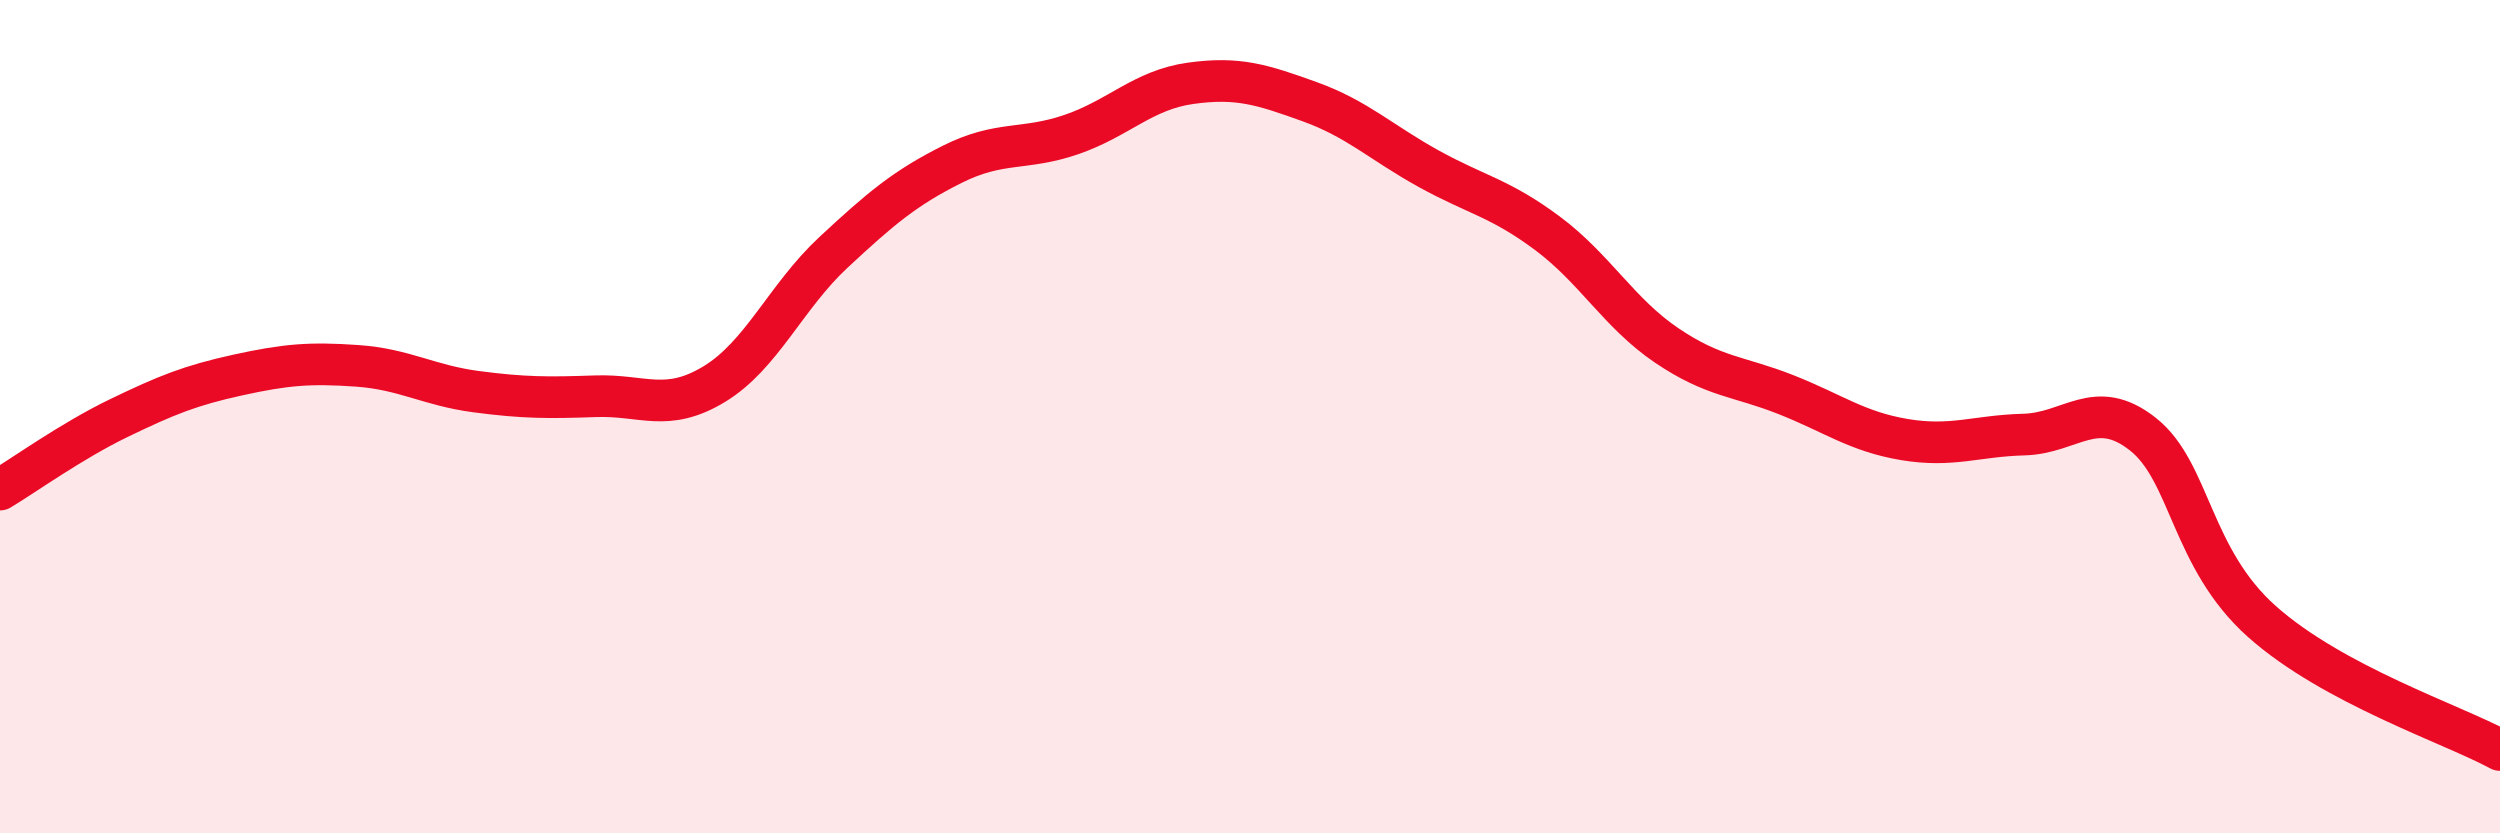
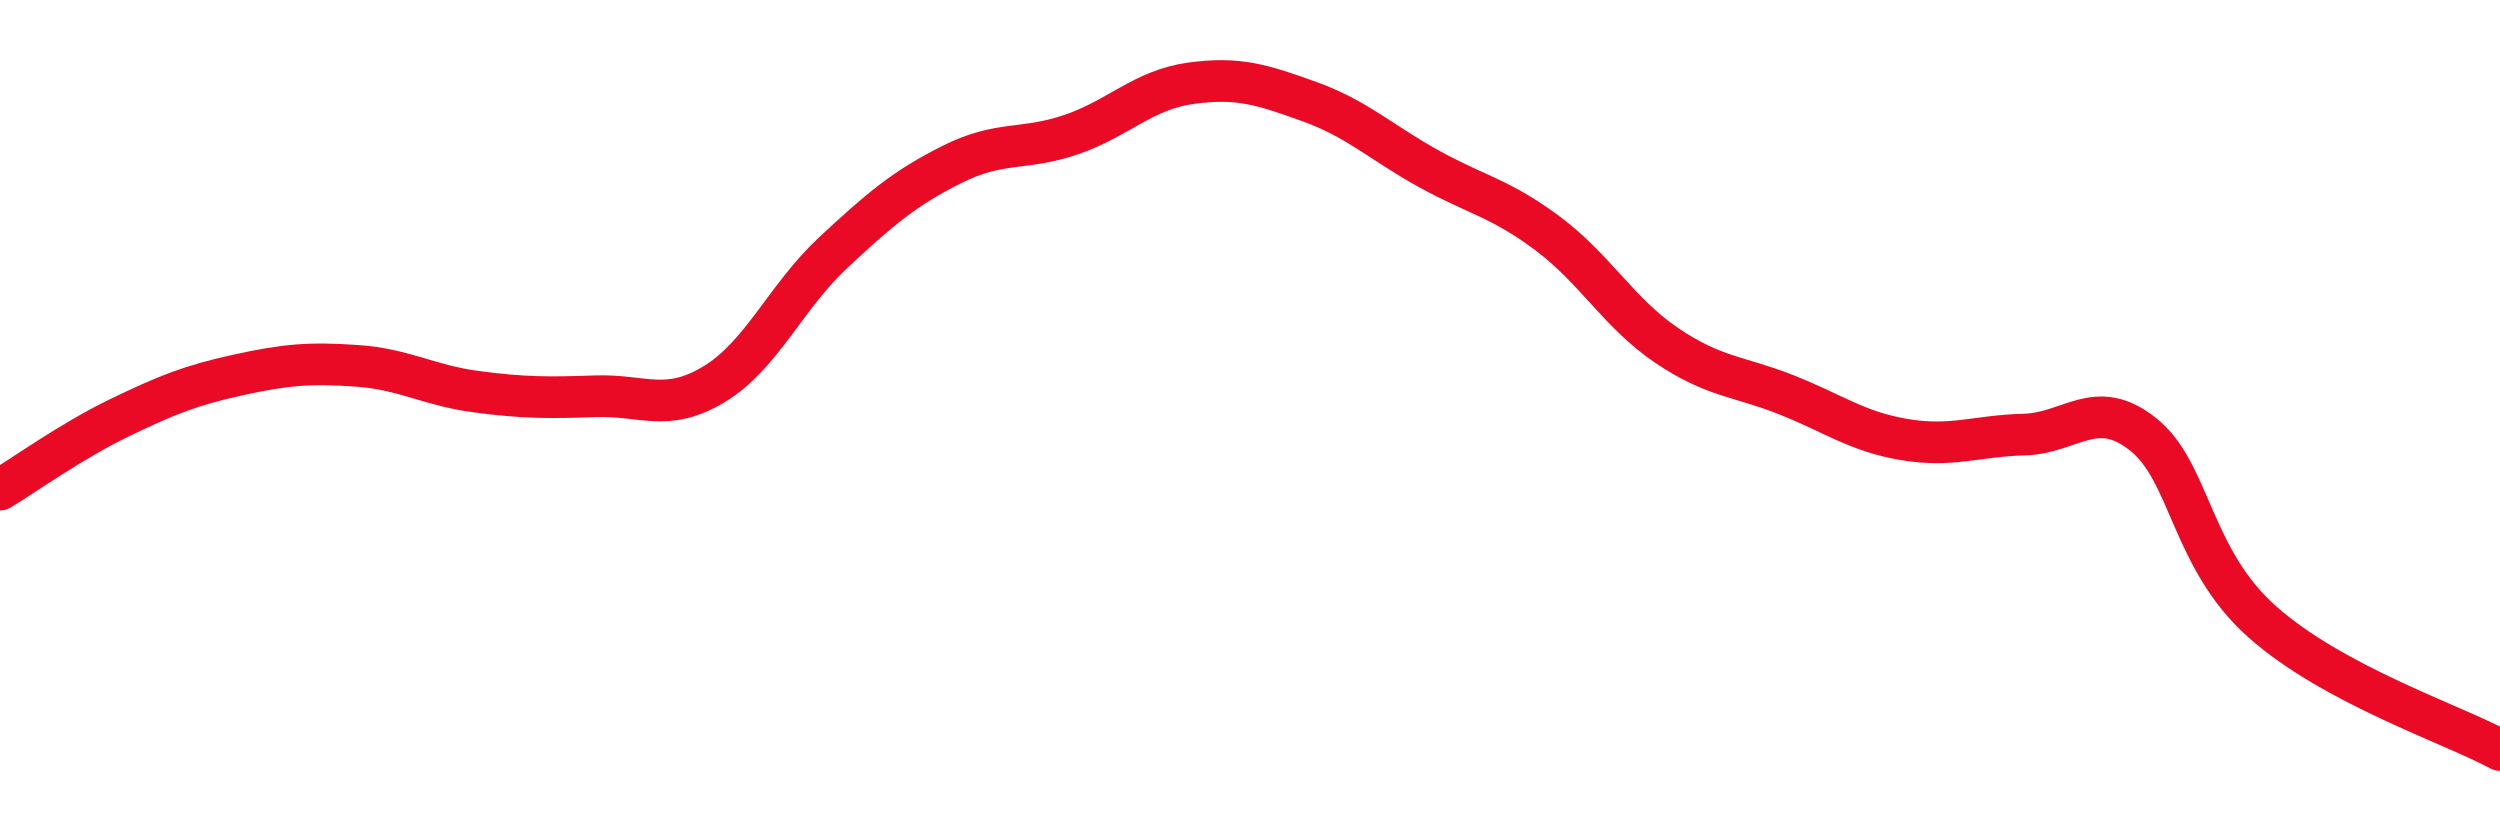
<svg xmlns="http://www.w3.org/2000/svg" width="60" height="20" viewBox="0 0 60 20">
-   <path d="M 0,11.75 C 0.57,11.41 1.72,10.58 2.86,10.03 C 4,9.48 4.57,9.25 5.71,9 C 6.85,8.75 7.43,8.7 8.57,8.78 C 9.71,8.86 10.29,9.25 11.43,9.4 C 12.57,9.55 13.15,9.55 14.29,9.51 C 15.43,9.47 16,9.91 17.14,9.22 C 18.28,8.53 18.86,7.12 20,6.06 C 21.14,5 21.72,4.51 22.86,3.94 C 24,3.37 24.57,3.62 25.71,3.23 C 26.85,2.84 27.43,2.16 28.57,2 C 29.71,1.84 30.29,2.03 31.43,2.44 C 32.57,2.85 33.15,3.42 34.29,4.05 C 35.43,4.68 36,4.75 37.14,5.6 C 38.28,6.45 38.86,7.52 40,8.29 C 41.14,9.06 41.72,9.02 42.86,9.47 C 44,9.92 44.57,10.36 45.71,10.55 C 46.85,10.74 47.43,10.46 48.57,10.43 C 49.71,10.4 50.29,9.52 51.43,10.42 C 52.57,11.32 52.58,13.4 54.29,14.92 C 56,16.44 58.86,17.38 60,18L60 20L0 20Z" fill="#EB0A25" opacity="0.1" stroke-linecap="round" stroke-linejoin="round" />
  <path d="M 0,11.75 C 0.57,11.41 1.72,10.58 2.86,10.03 C 4,9.48 4.57,9.25 5.71,9 C 6.85,8.75 7.43,8.7 8.57,8.78 C 9.71,8.86 10.29,9.25 11.43,9.4 C 12.57,9.55 13.15,9.55 14.29,9.51 C 15.43,9.47 16,9.91 17.14,9.22 C 18.28,8.53 18.86,7.12 20,6.06 C 21.14,5 21.72,4.51 22.86,3.94 C 24,3.37 24.57,3.62 25.71,3.23 C 26.85,2.84 27.43,2.16 28.57,2 C 29.71,1.84 30.29,2.03 31.43,2.44 C 32.57,2.85 33.15,3.42 34.29,4.05 C 35.43,4.68 36,4.75 37.14,5.6 C 38.28,6.45 38.86,7.52 40,8.29 C 41.14,9.06 41.72,9.02 42.86,9.47 C 44,9.92 44.57,10.36 45.71,10.55 C 46.85,10.74 47.43,10.46 48.57,10.43 C 49.71,10.4 50.29,9.52 51.43,10.42 C 52.57,11.32 52.58,13.4 54.29,14.92 C 56,16.44 58.86,17.38 60,18" stroke="#EB0A25" stroke-width="1" fill="none" stroke-linecap="round" stroke-linejoin="round" />
</svg>